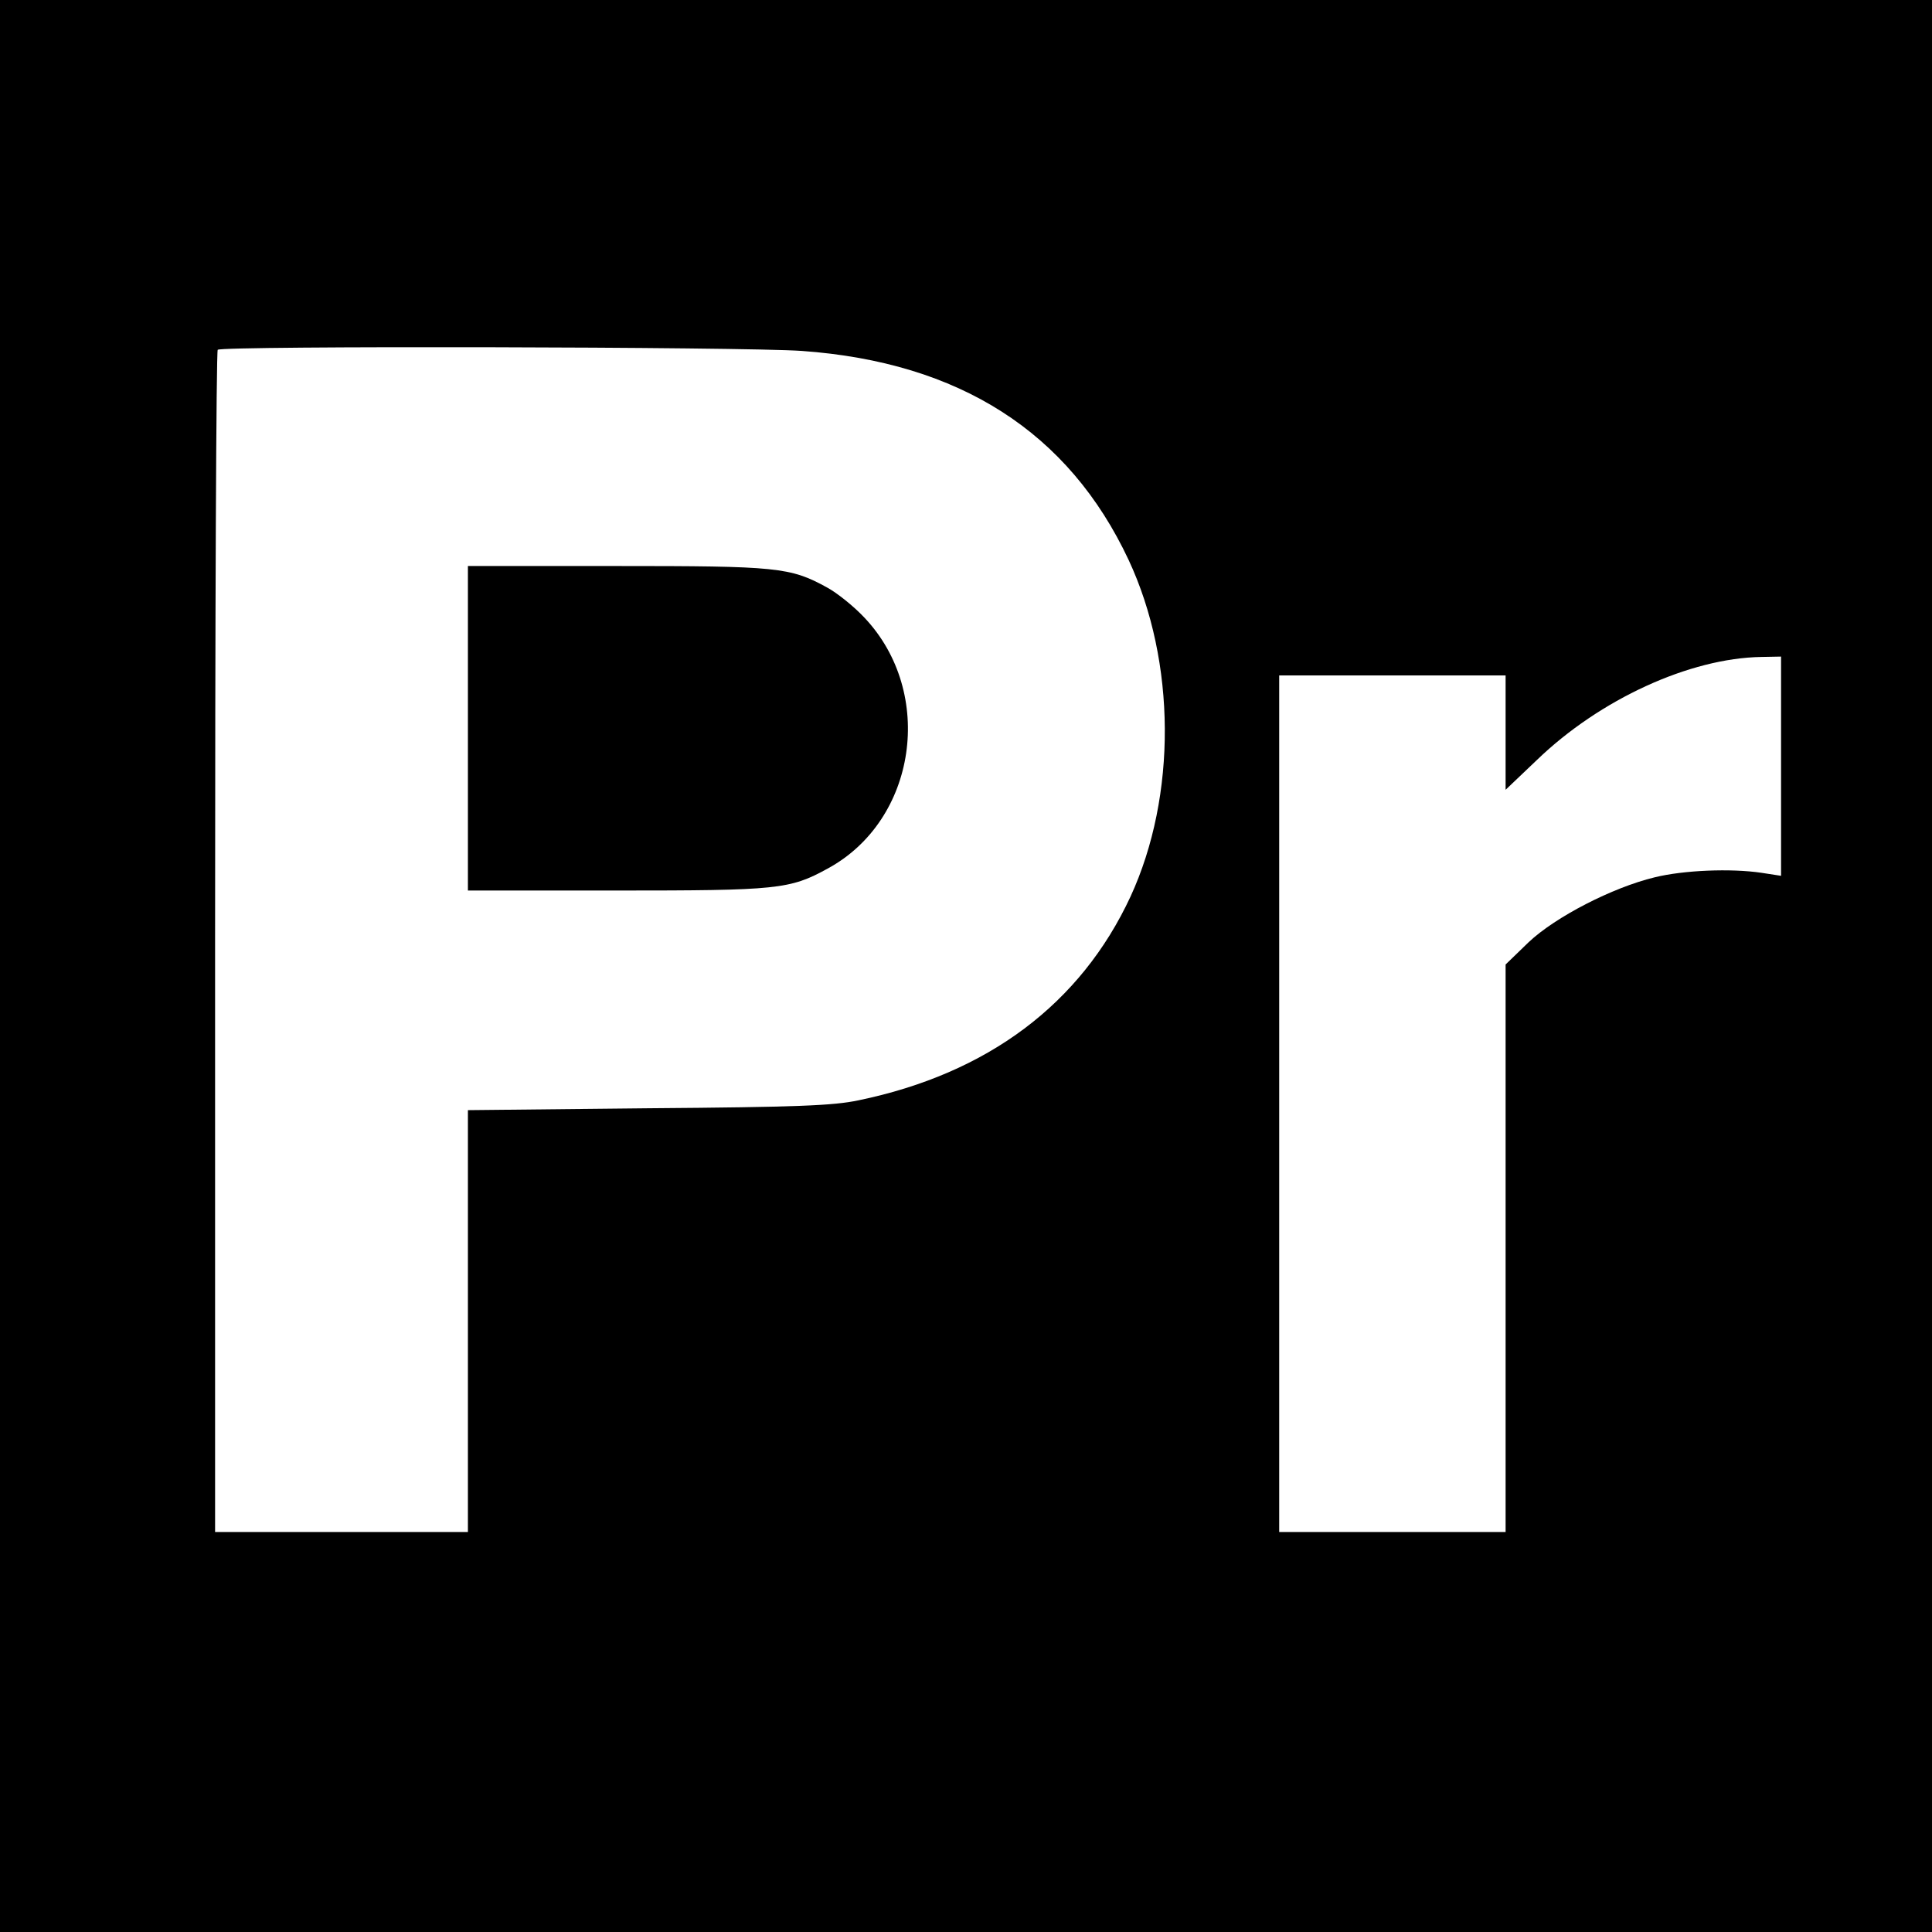
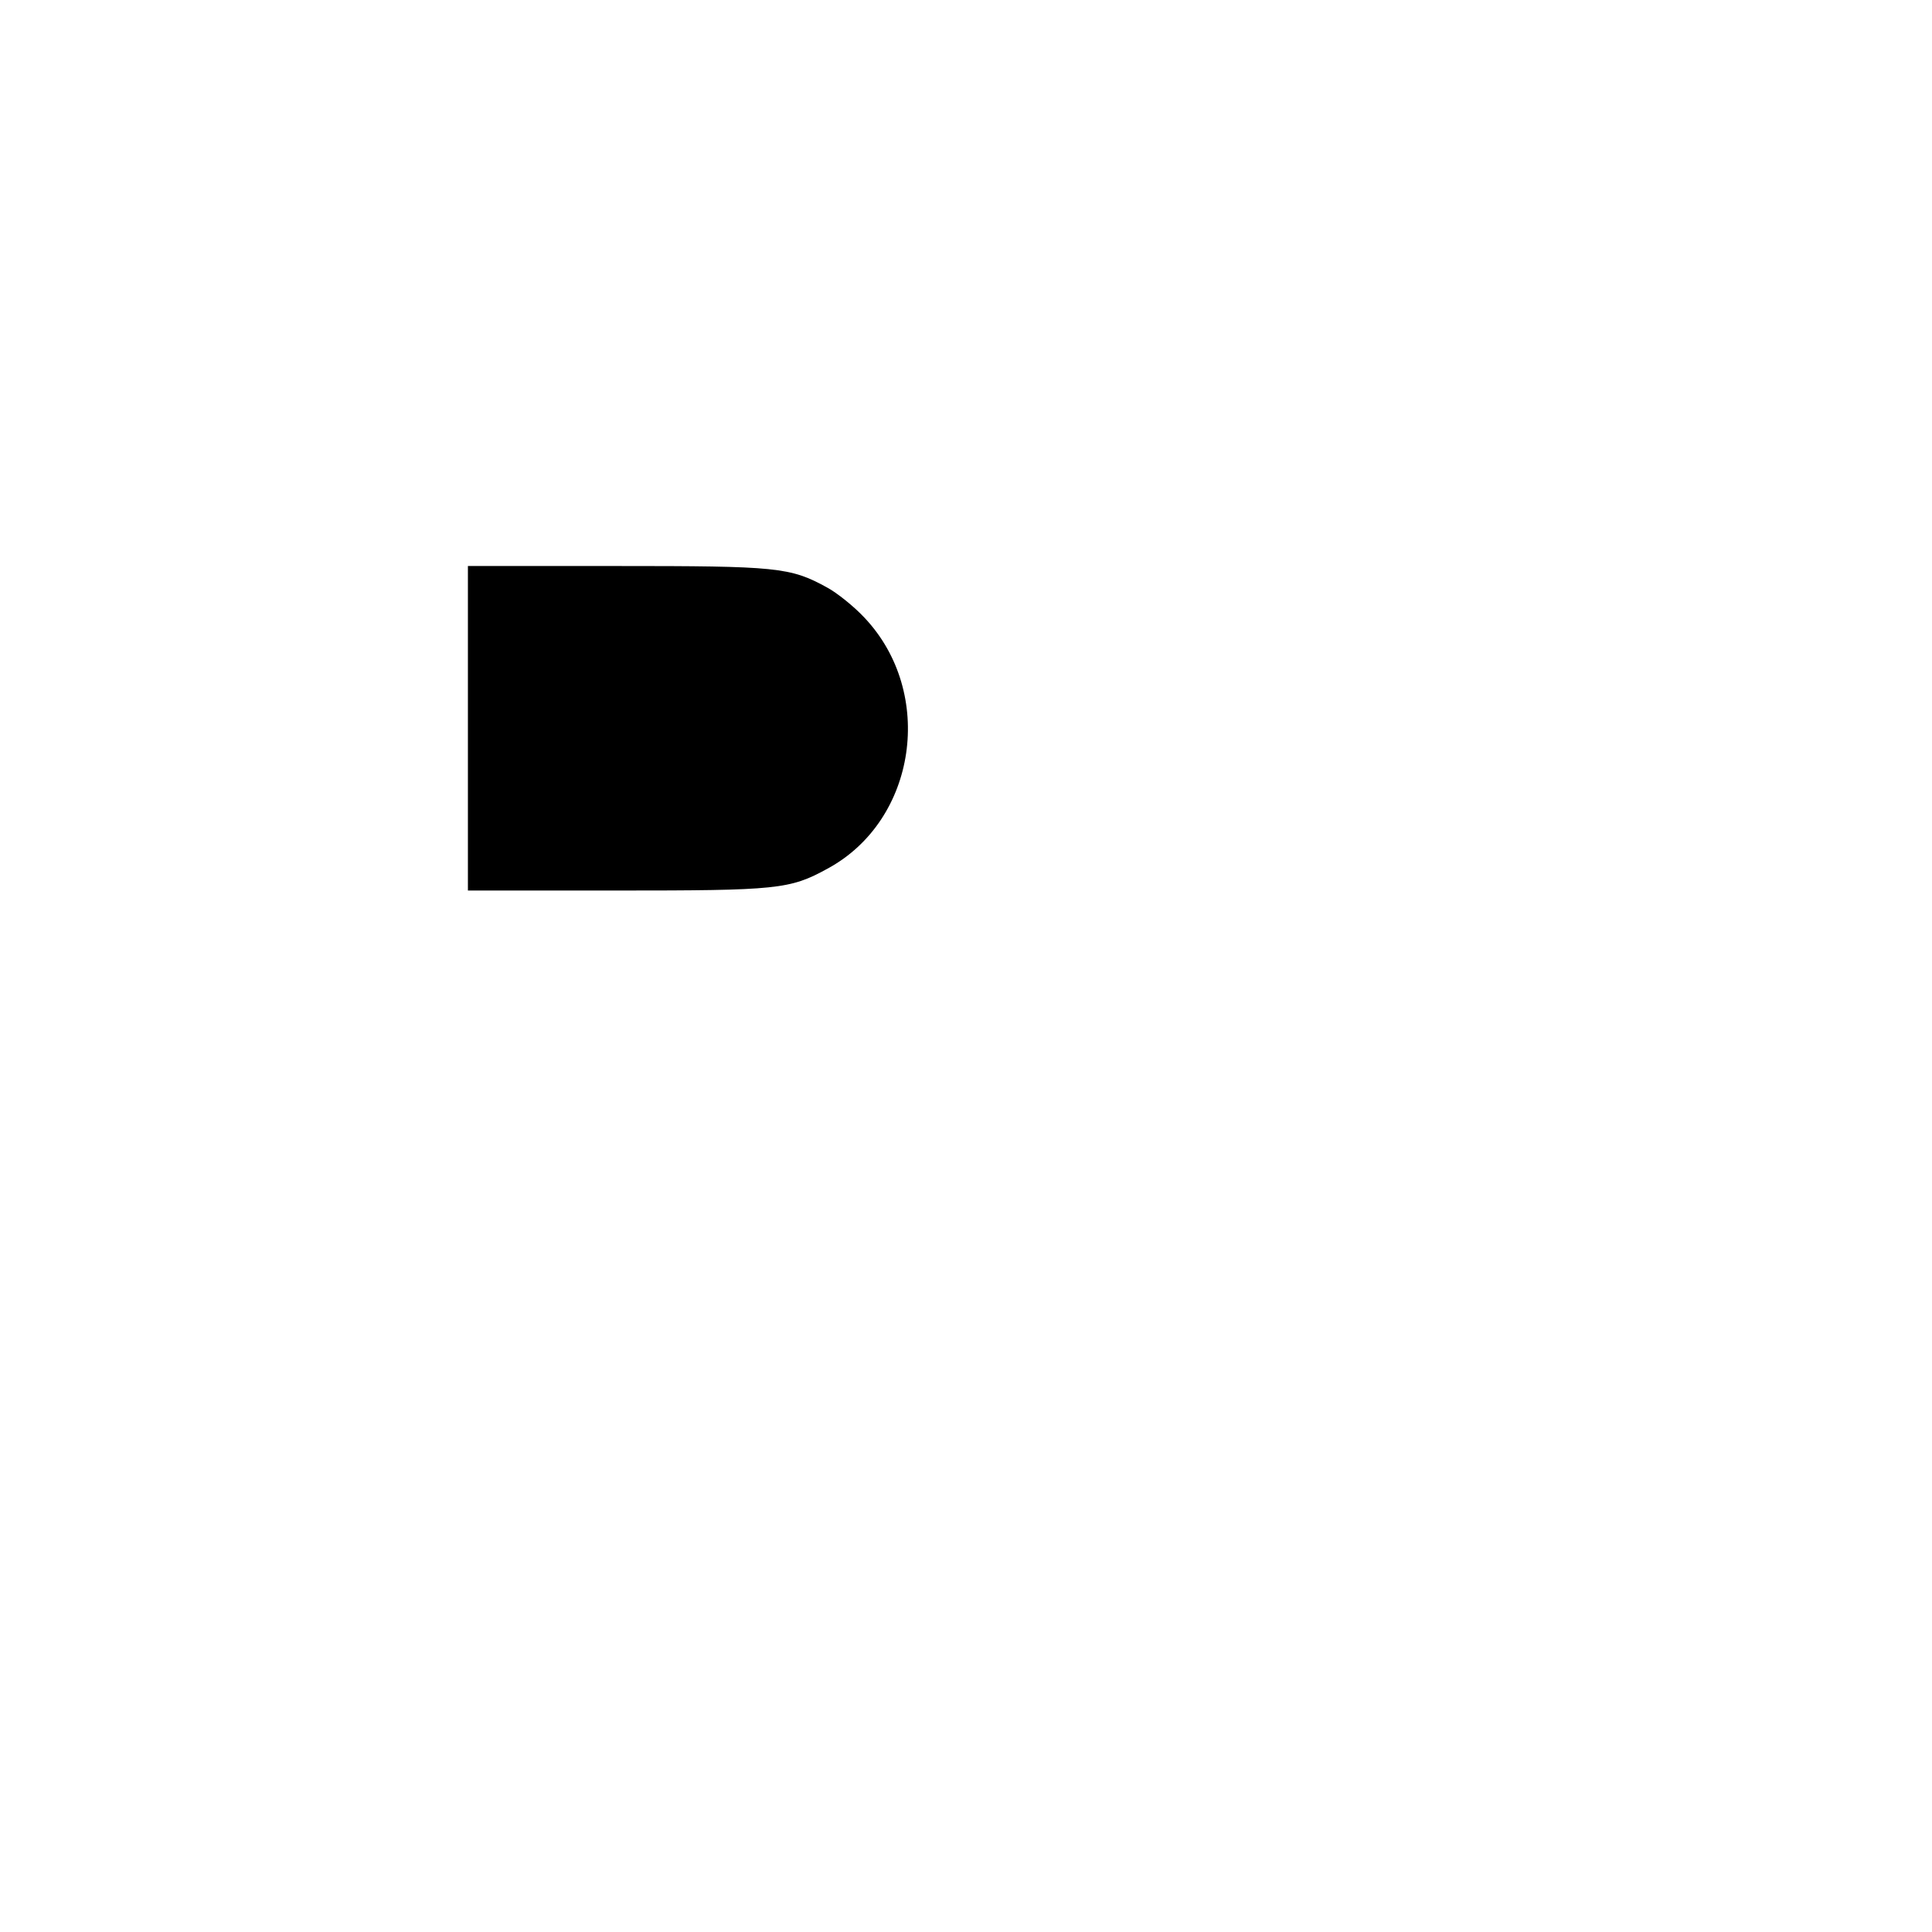
<svg xmlns="http://www.w3.org/2000/svg" version="1.0" width="512pt" height="512pt" viewBox="0 0 512 512" preserveAspectRatio="xMidYMid meet">
  <g transform="translate(0,512) scale(0.1,-0.1)" fill="#000000" stroke="none">
-     <path d="M0 2560 l0 -2560 2560 0 2560 0 0 2560 0 2560 -2560 0 -2560 0 0 -2560z m2125 1630 c418 -30 707 -215 866 -554 126 -270 128 -625 5 -892 -132 -284 -378 -469 -721 -540 -66 -14 -162 -18 -557 -21 l-478 -5 0 -559 0 -559 -335 0 -335 0 0 1563 c0 860 3 1567 7 1570 10 11 1394 8 1548 -3z m2595 -1100 l0 -291 -52 8 c-81 12 -206 7 -283 -12 -112 -27 -263 -105 -334 -172 l-61 -59 0 -752 0 -752 -300 0 -300 0 0 1135 0 1135 300 0 300 0 0 -151 0 -152 83 79 c167 161 405 270 595 273 l52 1 0 -290z" />
    <path d="M1240 3190 l0 -430 393 0 c428 0 460 3 560 58 237 128 286 466 98 665 -28 30 -73 66 -99 80 -98 54 -132 57 -559 57 l-393 0 0 -430z" />
  </g>
</svg>